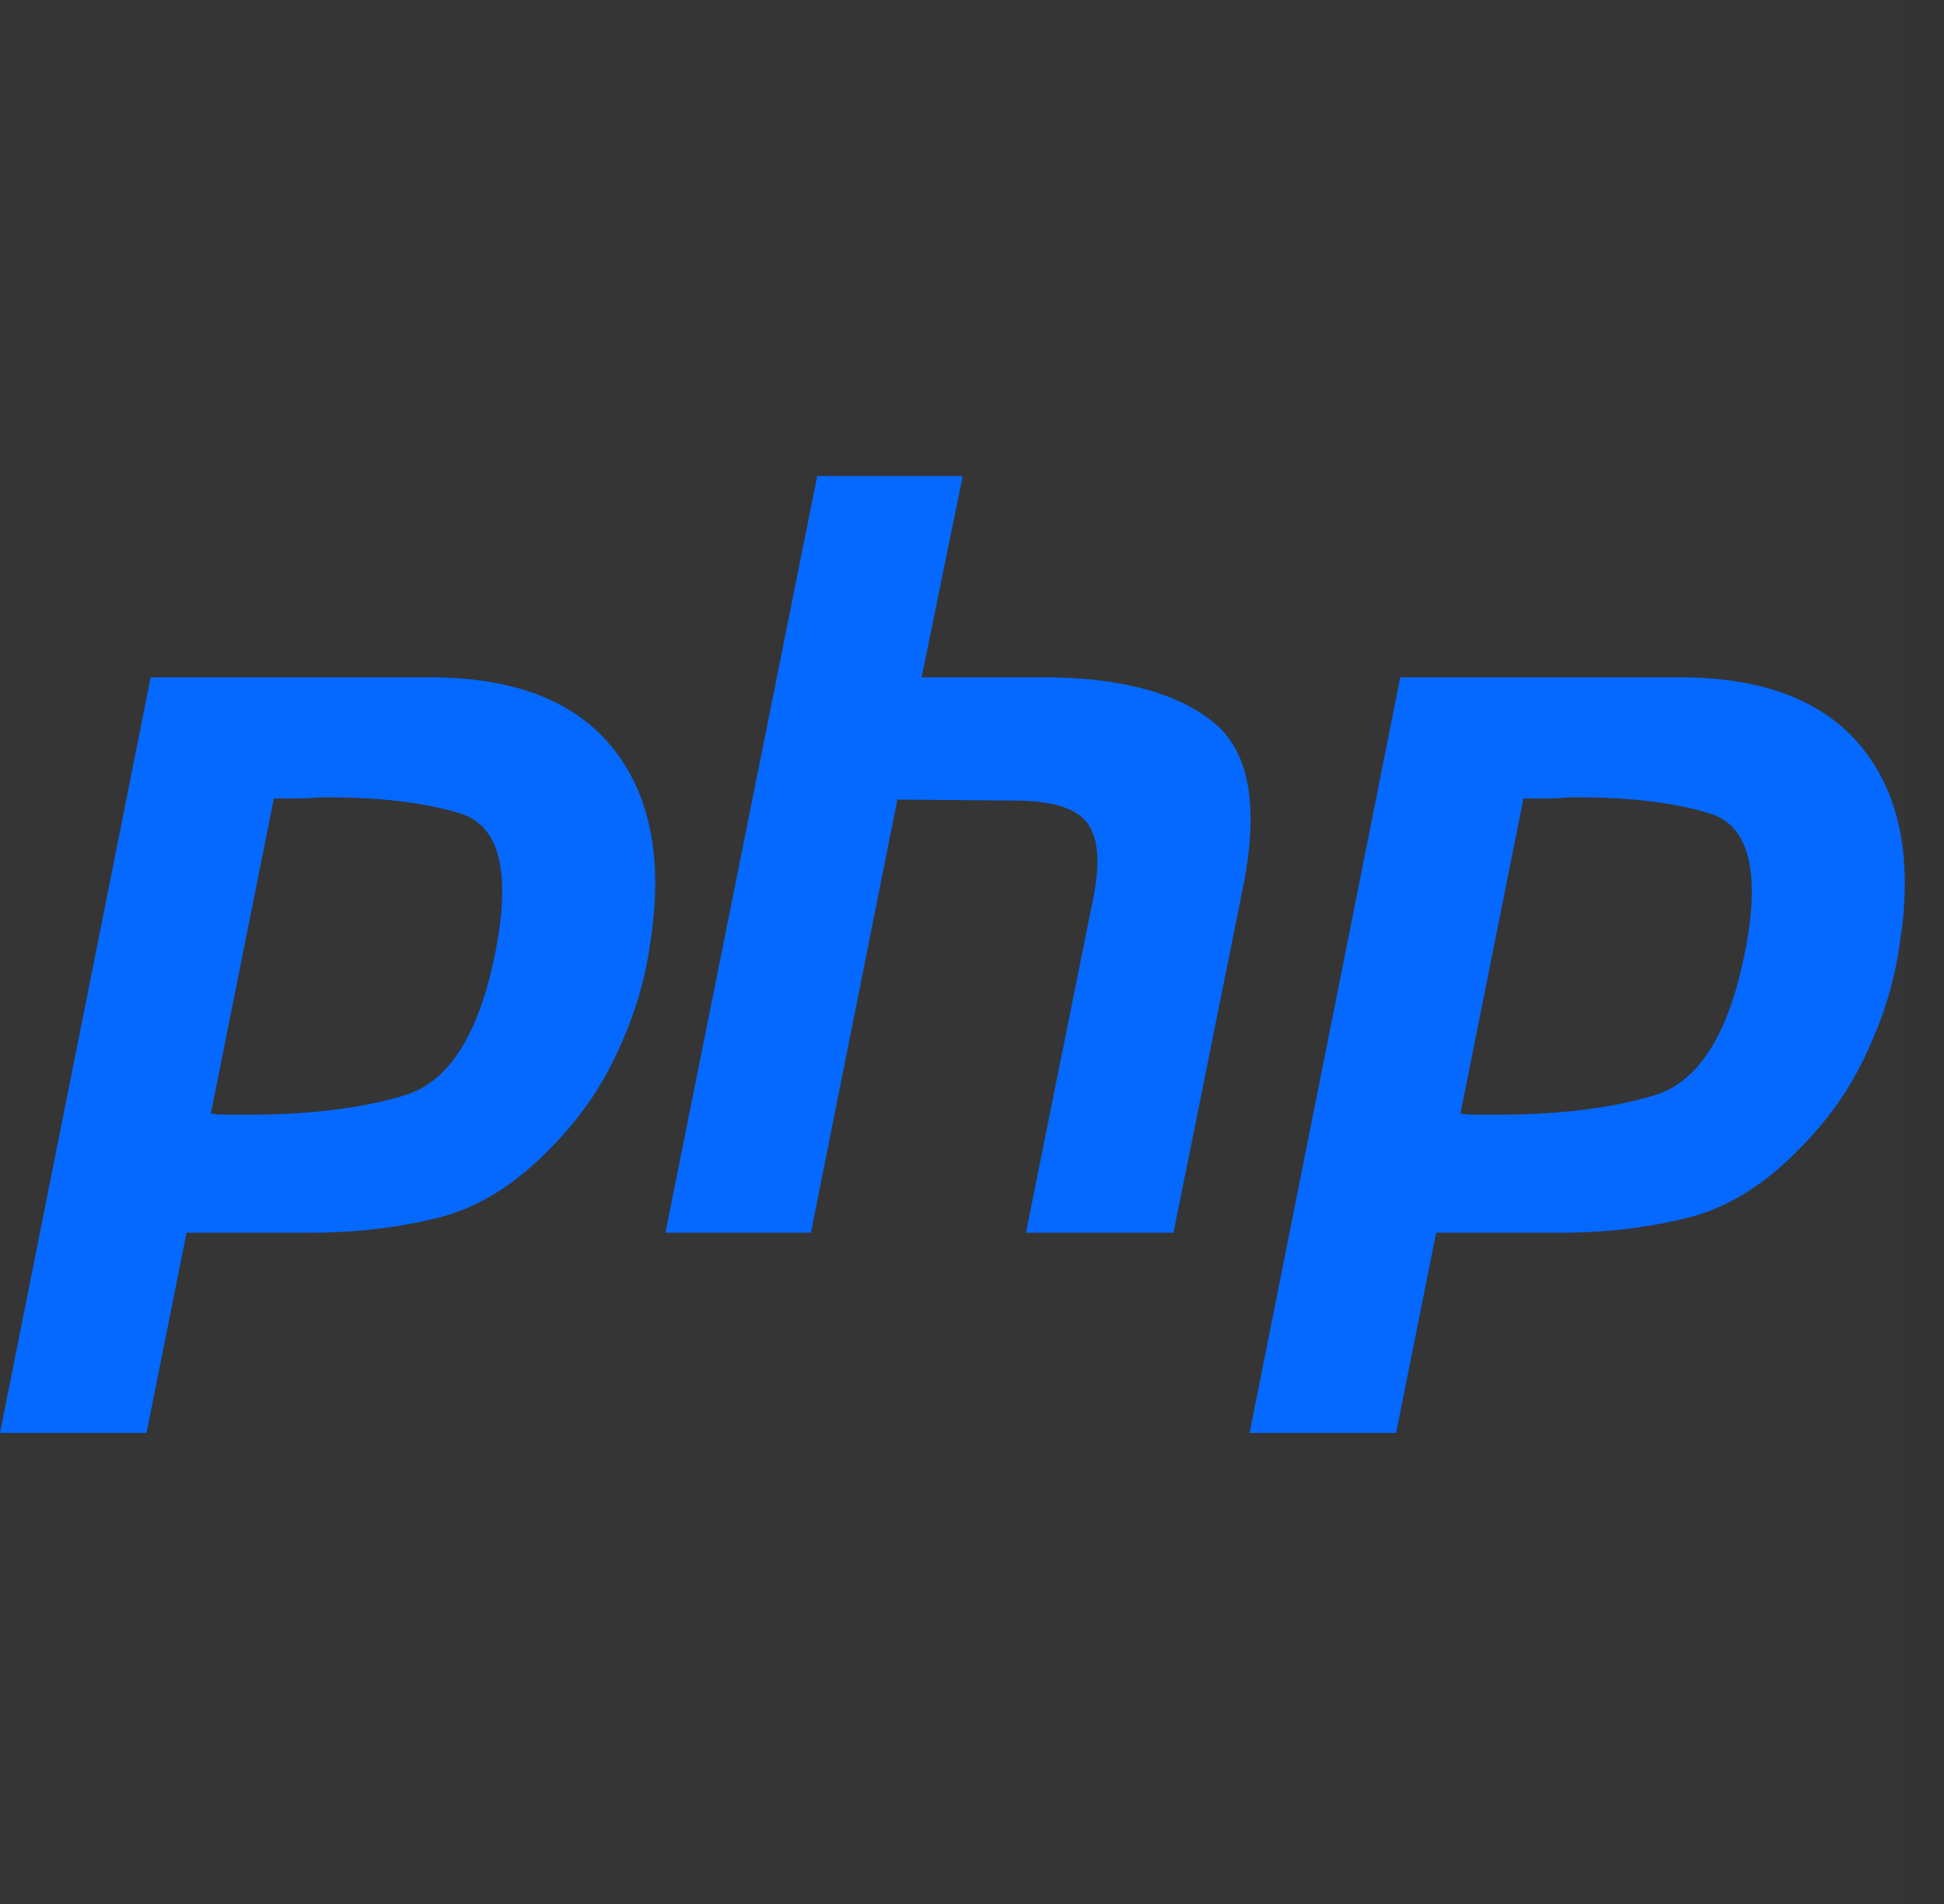
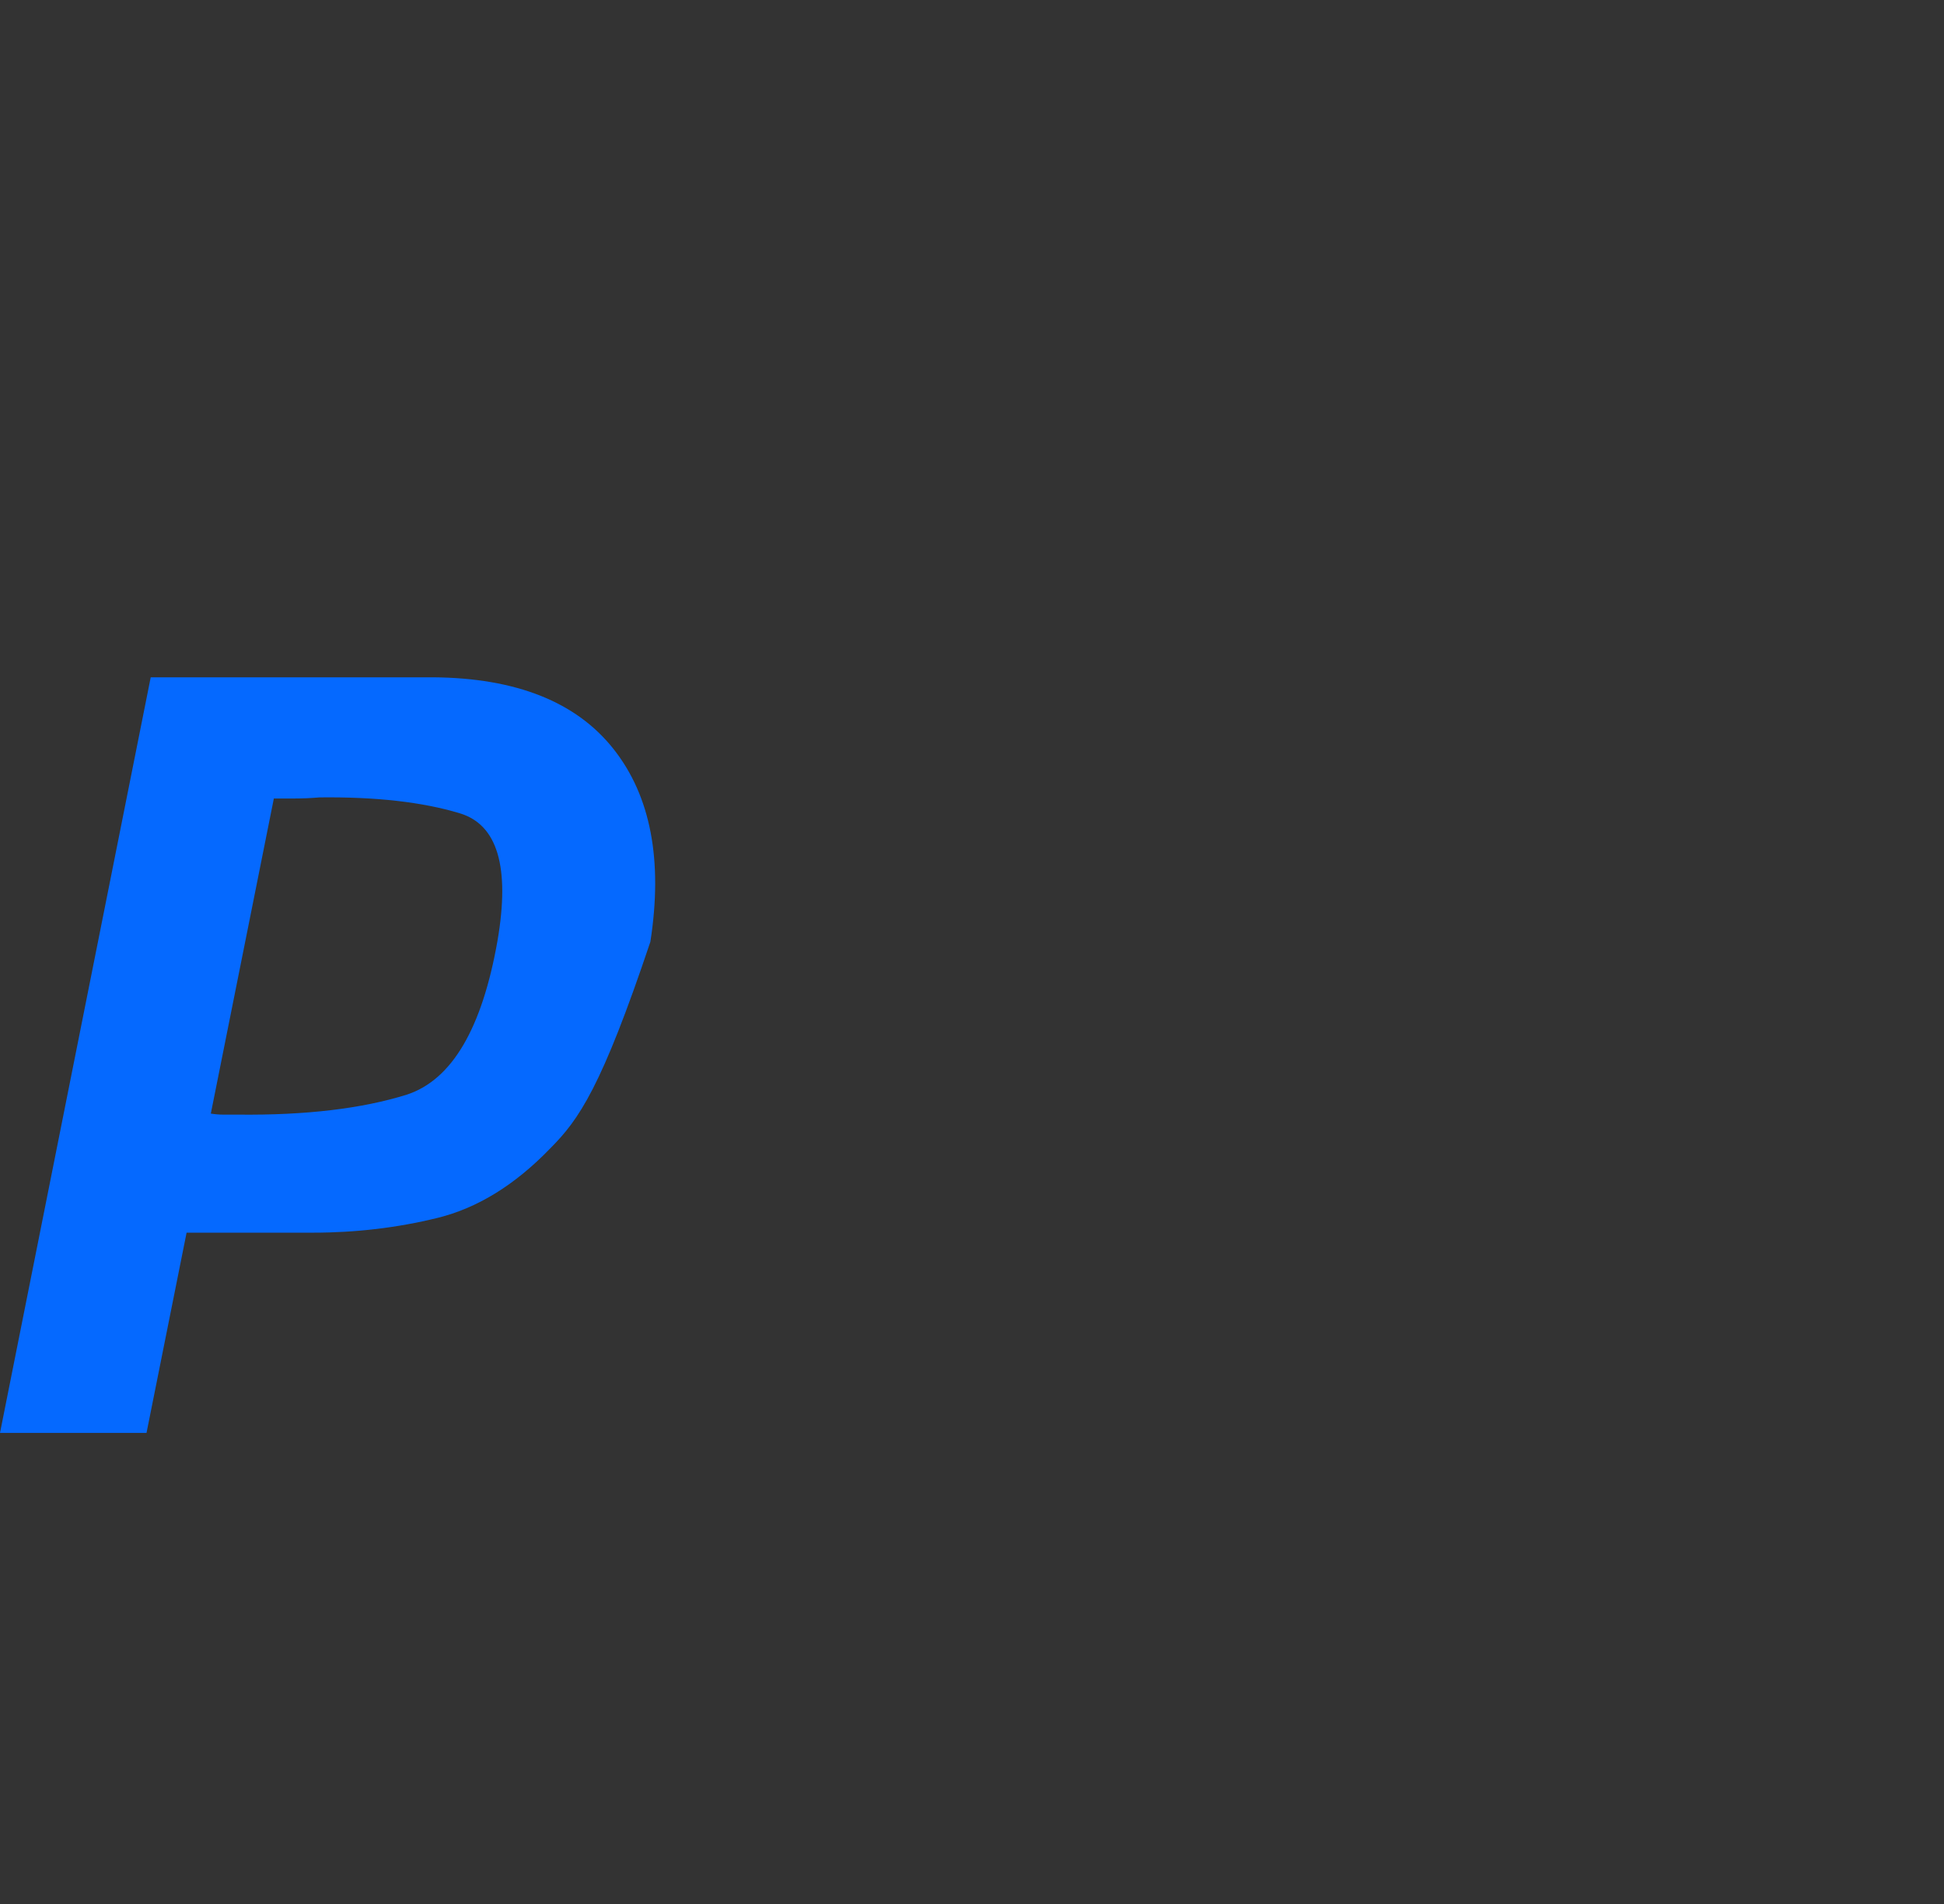
<svg xmlns="http://www.w3.org/2000/svg" width="49" height="48" viewBox="0 0 49 48" fill="none">
  <rect x="0" y="0" width="49" height="48" fill="#333333" stroke="none" />
-   <rect width="48" height="48" fill="white" fill-opacity="0.01" />
-   <path d="M3.799 17.075H10.92C13.009 17.092 14.524 17.695 15.463 18.881C16.402 20.068 16.712 21.688 16.393 23.743C16.269 24.682 15.994 25.603 15.569 26.506C15.162 27.41 14.595 28.224 13.869 28.951C12.983 29.871 12.035 30.456 11.026 30.704C10.016 30.952 8.971 31.076 7.891 31.076H4.703L3.693 36.124H0L3.799 17.075V17.075ZM6.908 20.103L5.314 28.074C5.42 28.091 5.526 28.1 5.632 28.1C5.756 28.1 5.881 28.1 6.004 28.1C7.705 28.118 9.122 27.95 10.255 27.596C11.389 27.224 12.151 25.931 12.54 23.716C12.859 21.857 12.54 20.785 11.584 20.502C10.645 20.218 9.467 20.086 8.05 20.103C7.838 20.121 7.634 20.13 7.439 20.13C7.262 20.13 7.076 20.13 6.881 20.13L6.908 20.103" fill="#0569FF" />
-   <path d="M20.599 12H24.266L23.23 17.075H26.524C28.331 17.11 29.677 17.482 30.562 18.19C31.466 18.899 31.731 20.245 31.359 22.229L29.579 31.076H25.86L27.56 22.627C27.737 21.741 27.684 21.113 27.401 20.741C27.117 20.369 26.506 20.183 25.567 20.183L22.619 20.157L20.44 31.076H16.773L20.599 12Z" fill="#0569FF" />
-   <path d="M35.296 17.075H42.417C44.507 17.092 46.021 17.695 46.96 18.881C47.899 20.068 48.209 21.688 47.89 23.743C47.766 24.682 47.491 25.603 47.066 26.506C46.659 27.41 46.092 28.224 45.366 28.951C44.48 29.871 43.532 30.456 42.523 30.704C41.513 30.952 40.468 31.076 39.388 31.076H36.2L35.19 36.124H31.497L35.296 17.075V17.075ZM38.405 20.103L36.811 28.074C36.917 28.091 37.023 28.1 37.13 28.1C37.253 28.1 37.378 28.1 37.502 28.1C39.202 28.118 40.619 27.95 41.752 27.596C42.886 27.224 43.648 25.931 44.037 23.716C44.356 21.857 44.037 20.785 43.081 20.502C42.142 20.218 40.964 20.086 39.547 20.103C39.335 20.121 39.131 20.13 38.936 20.13C38.759 20.13 38.573 20.13 38.378 20.13L38.405 20.103" fill="#0569FF" />
+   <path d="M3.799 17.075H10.92C13.009 17.092 14.524 17.695 15.463 18.881C16.402 20.068 16.712 21.688 16.393 23.743C15.162 27.41 14.595 28.224 13.869 28.951C12.983 29.871 12.035 30.456 11.026 30.704C10.016 30.952 8.971 31.076 7.891 31.076H4.703L3.693 36.124H0L3.799 17.075V17.075ZM6.908 20.103L5.314 28.074C5.42 28.091 5.526 28.1 5.632 28.1C5.756 28.1 5.881 28.1 6.004 28.1C7.705 28.118 9.122 27.95 10.255 27.596C11.389 27.224 12.151 25.931 12.54 23.716C12.859 21.857 12.54 20.785 11.584 20.502C10.645 20.218 9.467 20.086 8.05 20.103C7.838 20.121 7.634 20.13 7.439 20.13C7.262 20.13 7.076 20.13 6.881 20.13L6.908 20.103" fill="#0569FF" />
</svg>